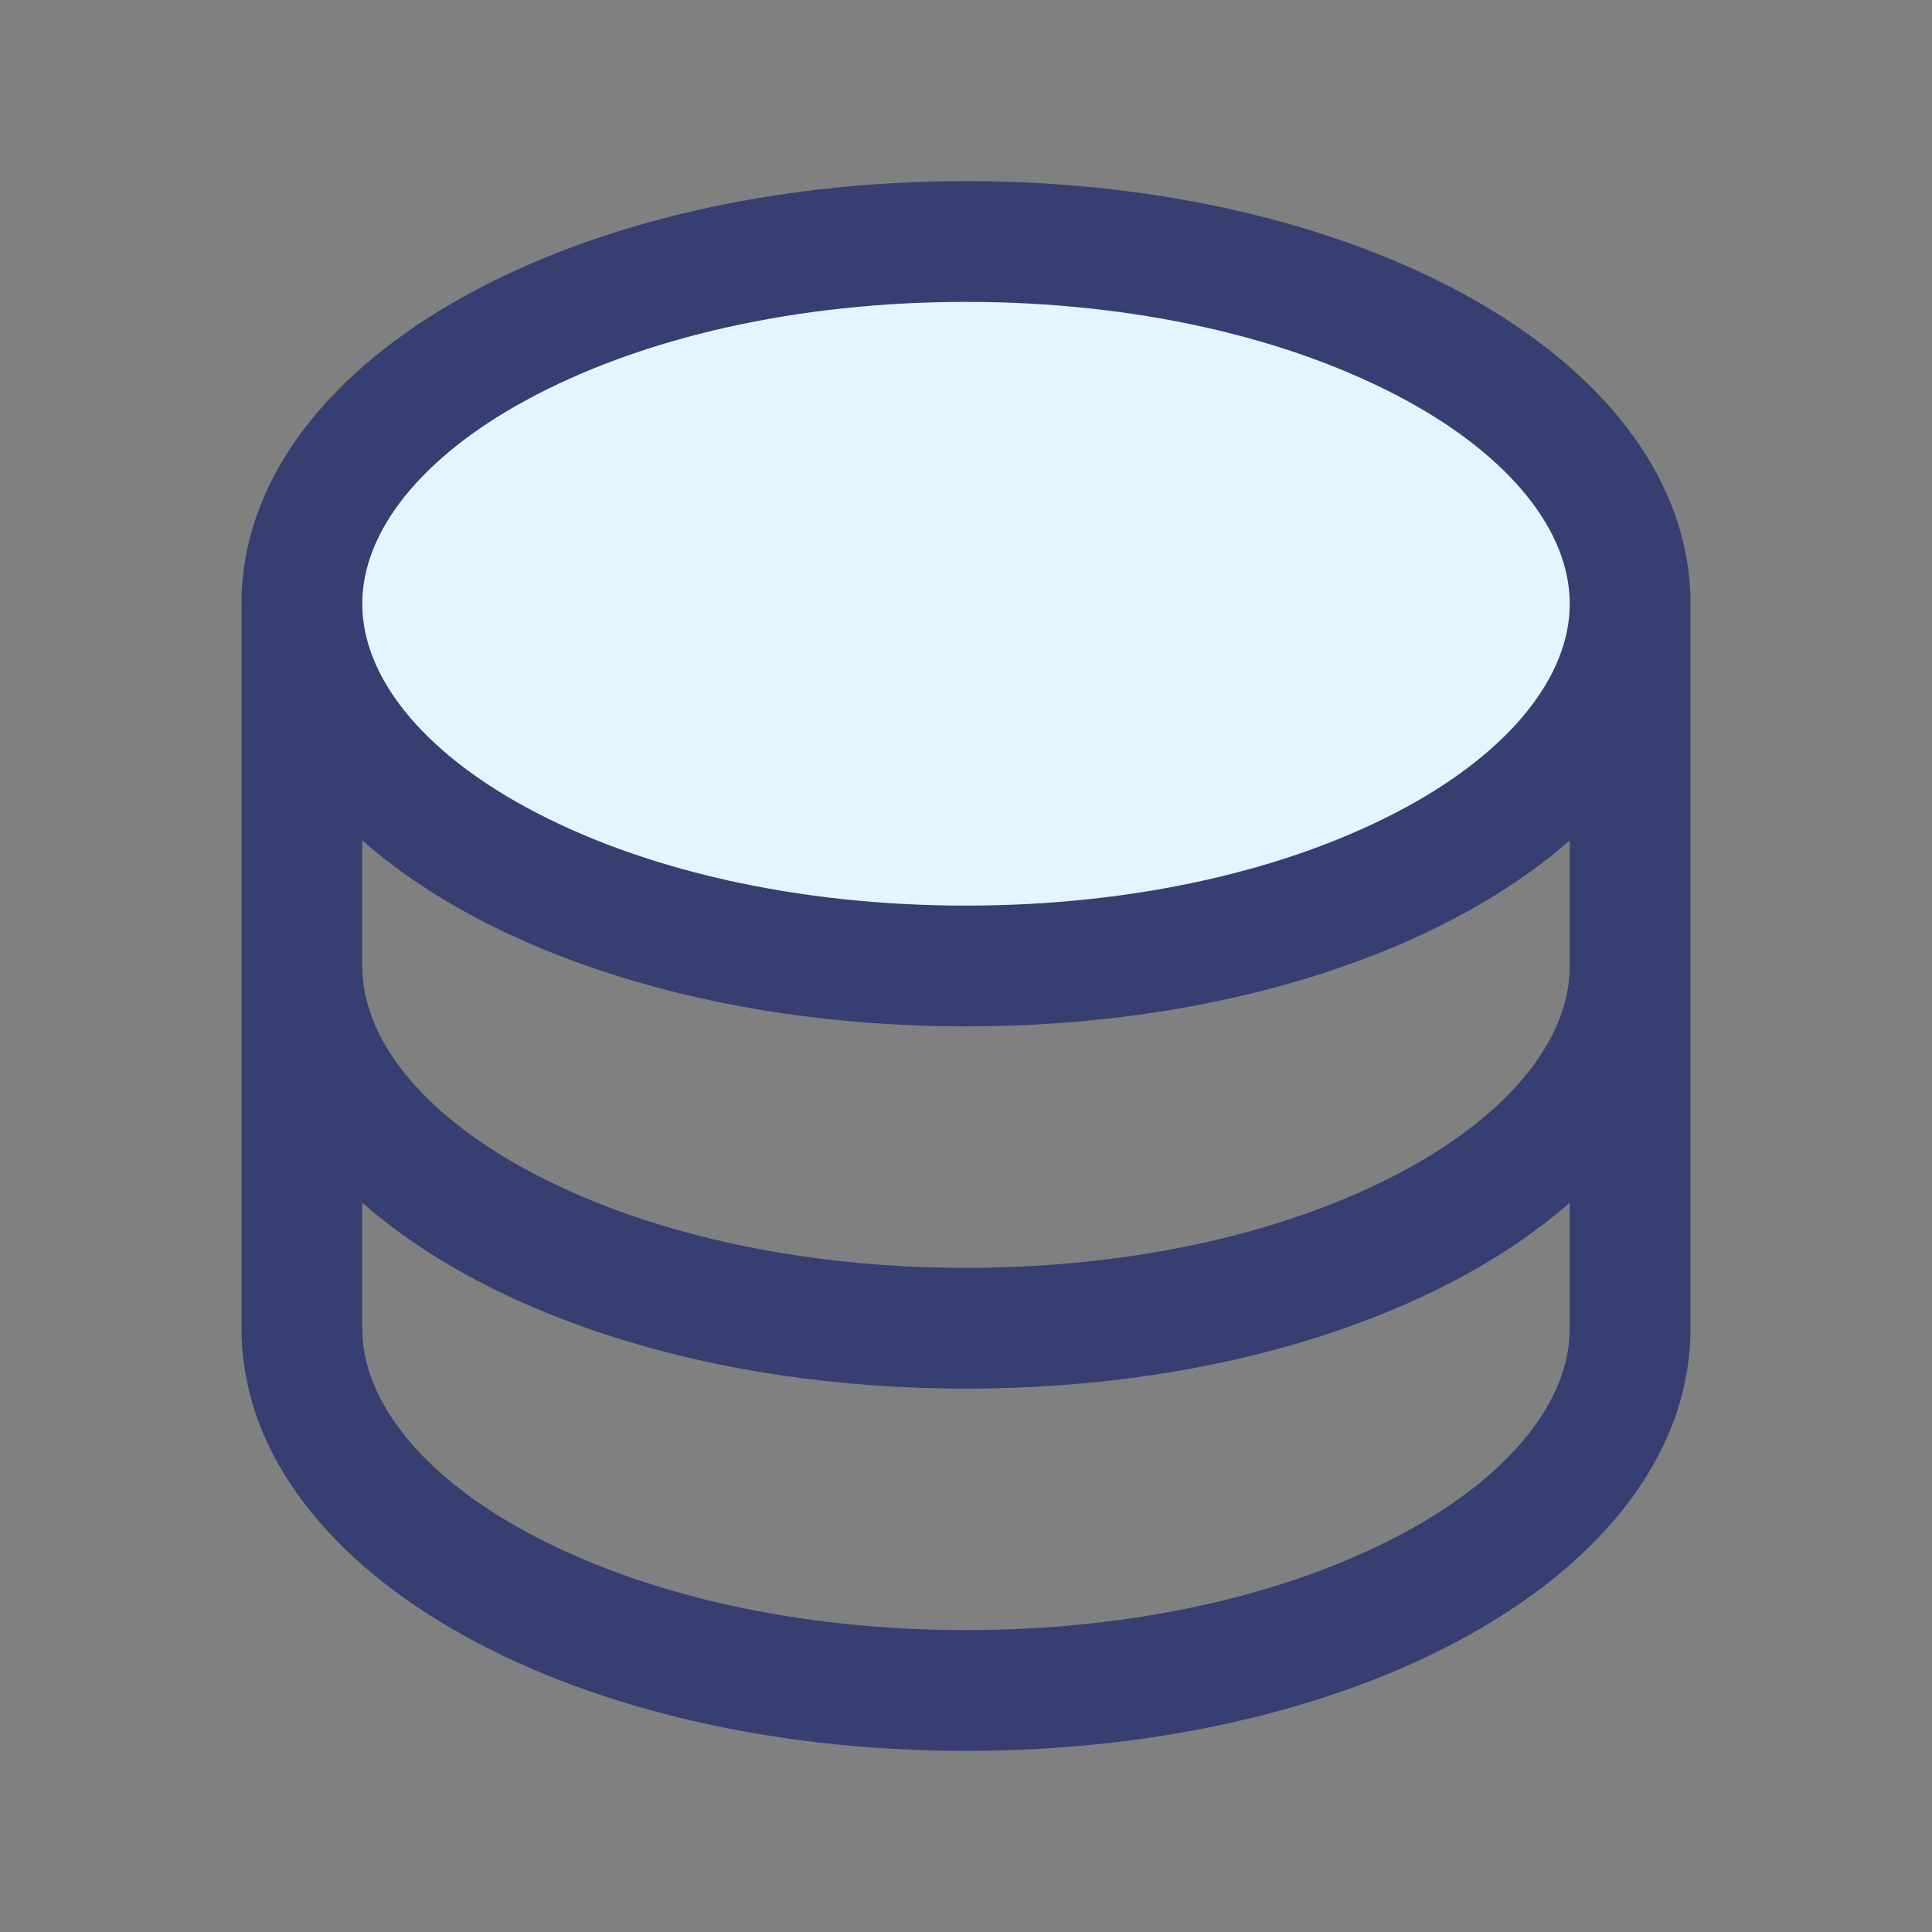
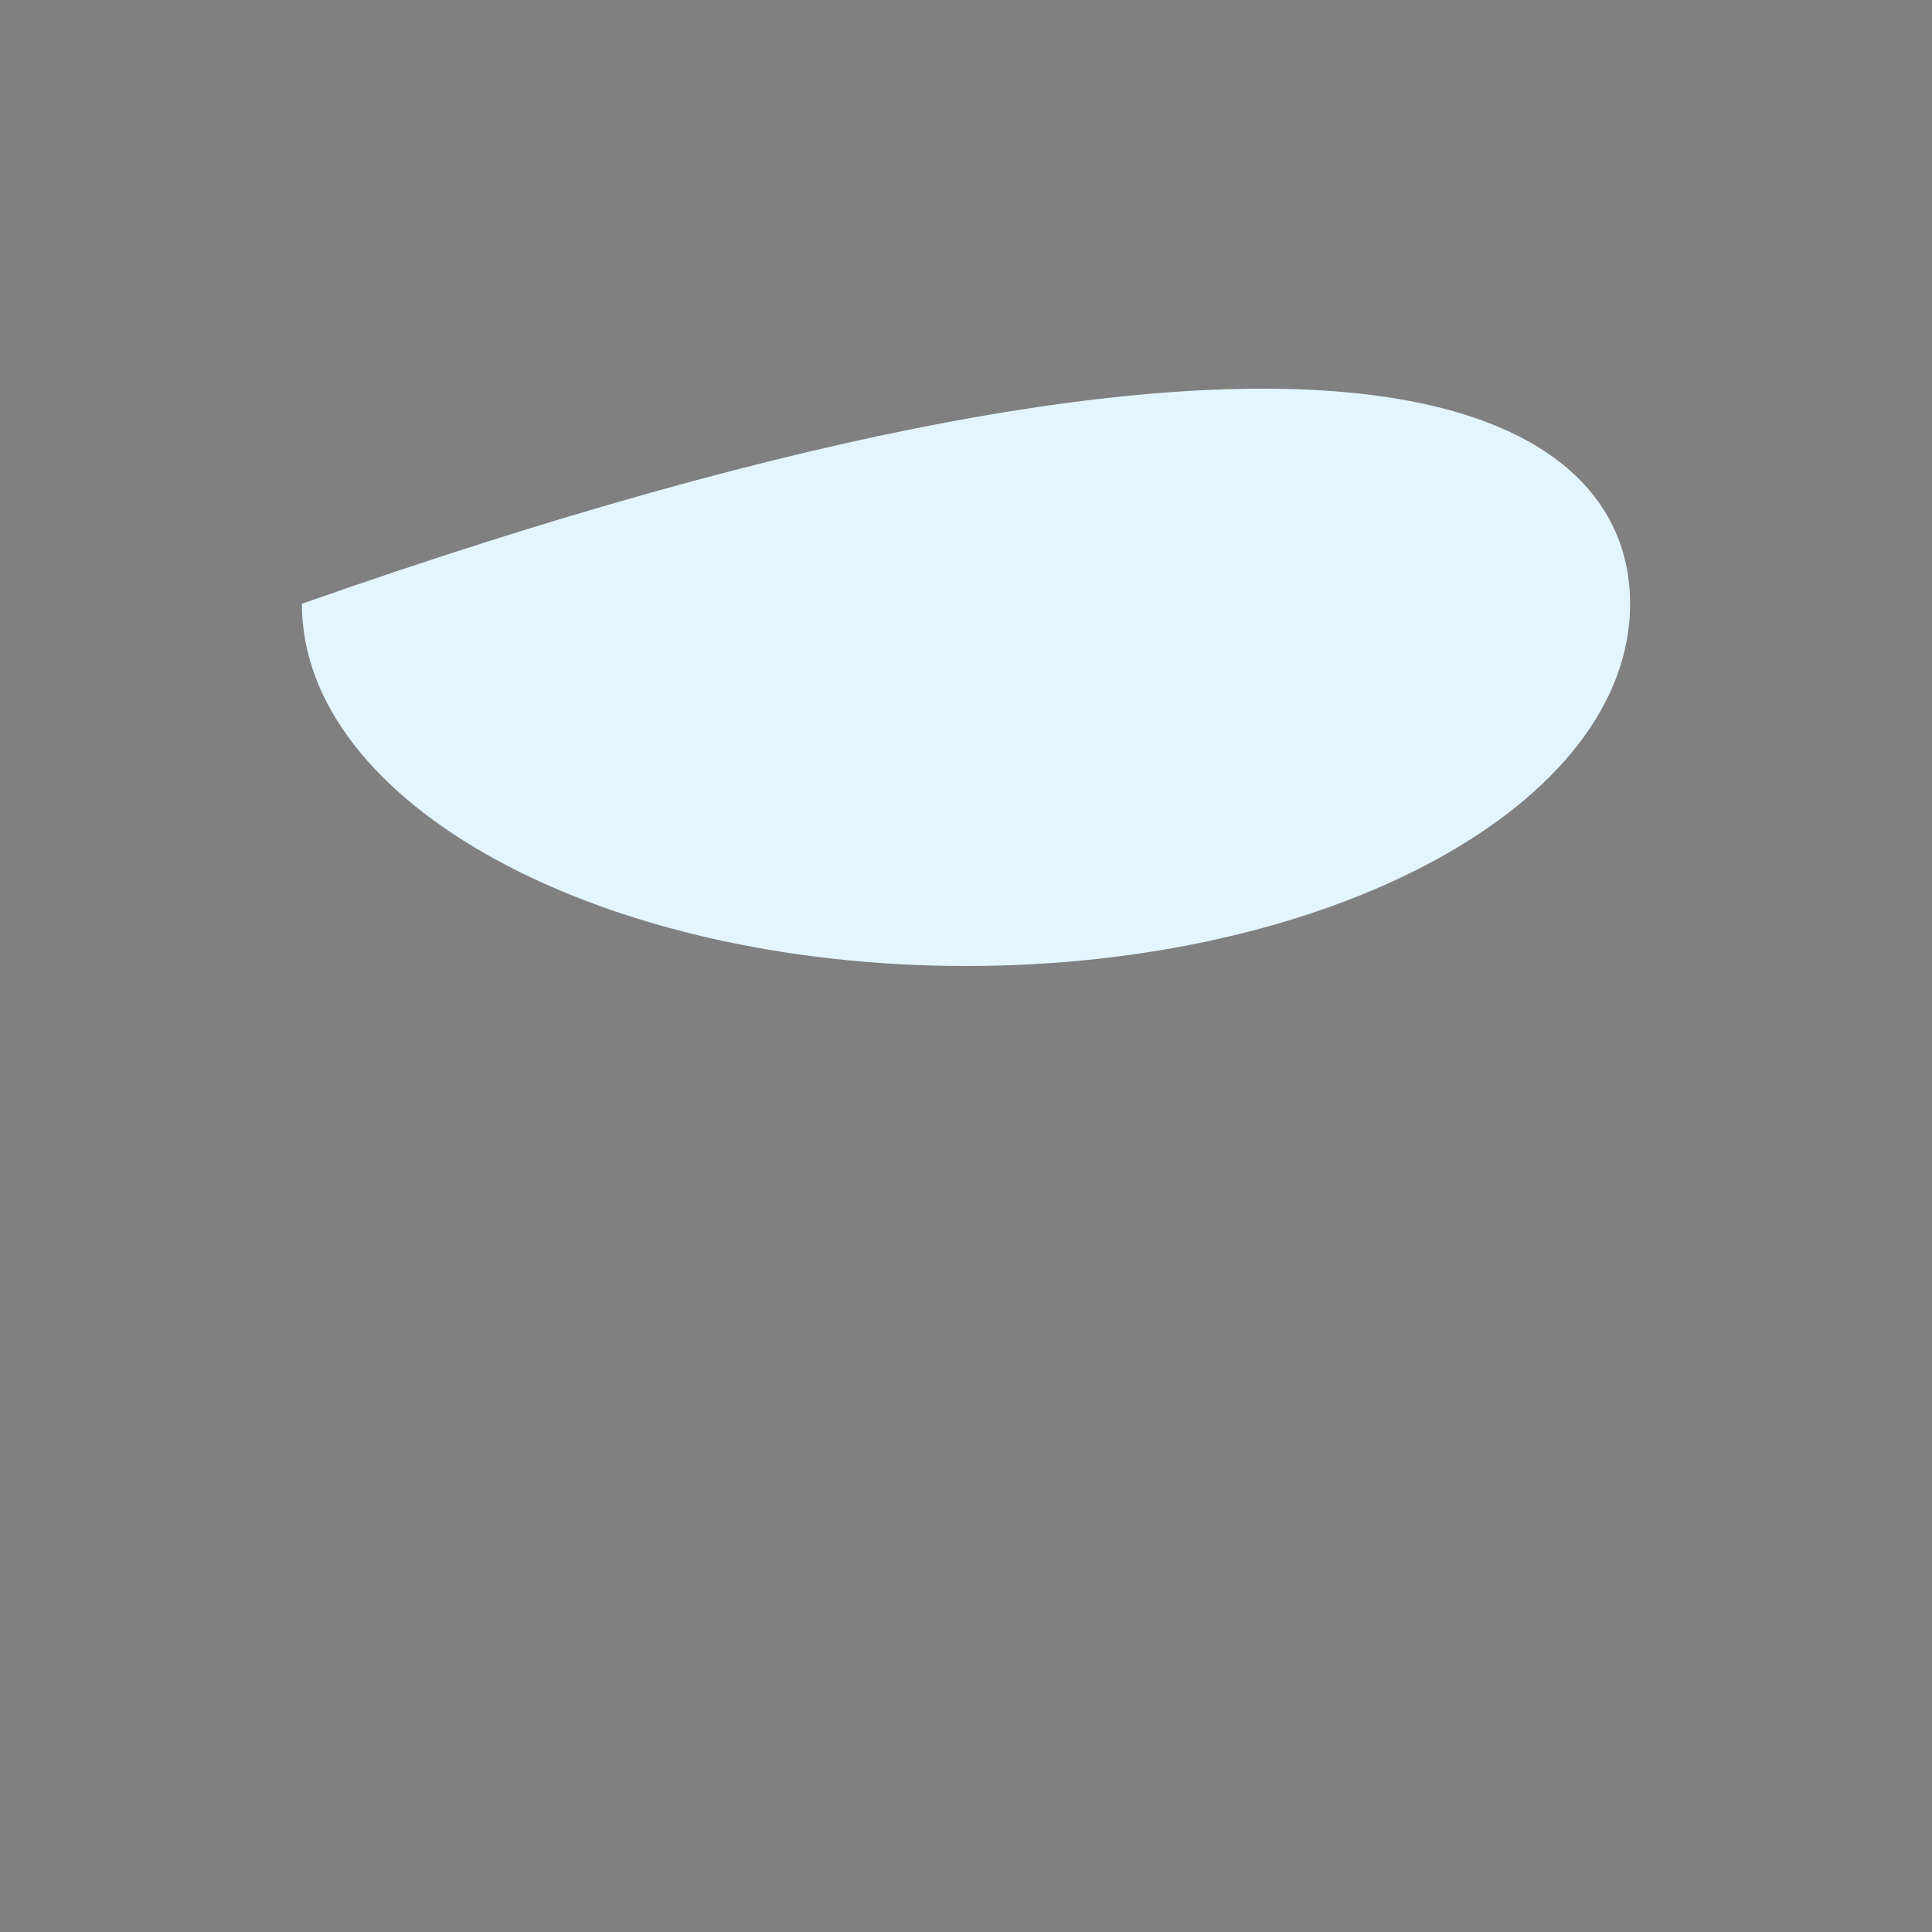
<svg xmlns="http://www.w3.org/2000/svg" width="48" height="48" viewBox="0 0 48 48" fill="none">
  <rect x="0" y="0" width="48" height="48" fill="#808080" stroke="none" />
-   <path d="M40.5 15C40.5 19.971 33.112 24 24 24C14.887 24 7.5 19.971 7.5 15C7.5 10.029 14.887 6 24 6C33.112 6 40.5 10.029 40.5 15Z" fill="#E3F5FF" />
-   <path d="M24 4.5C13.907 4.5 6 9.113 6 15V33C6 38.888 13.907 43.5 24 43.5C34.093 43.5 42 38.888 42 33V15C42 9.113 34.093 4.5 24 4.5ZM39 24C39 25.804 37.523 27.643 34.948 29.047C32.049 30.628 28.161 31.5 24 31.5C19.839 31.5 15.951 30.628 13.052 29.047C10.477 27.643 9 25.804 9 24V20.88C12.199 23.692 17.668 25.5 24 25.5C30.332 25.5 35.801 23.685 39 20.88V24ZM13.052 9.953C15.951 8.372 19.839 7.5 24 7.5C28.161 7.5 32.049 8.372 34.948 9.953C37.523 11.357 39 13.196 39 15C39 16.804 37.523 18.643 34.948 20.047C32.049 21.628 28.161 22.5 24 22.5C19.839 22.5 15.951 21.628 13.052 20.047C10.477 18.643 9 16.804 9 15C9 13.196 10.477 11.357 13.052 9.953ZM34.948 38.047C32.049 39.628 28.161 40.5 24 40.5C19.839 40.5 15.951 39.628 13.052 38.047C10.477 36.643 9 34.804 9 33V29.88C12.199 32.693 17.668 34.5 24 34.5C30.332 34.5 35.801 32.685 39 29.88V33C39 34.804 37.523 36.643 34.948 38.047Z" fill="#363E72" />
+   <path d="M40.5 15C40.5 19.971 33.112 24 24 24C14.887 24 7.5 19.971 7.5 15C33.112 6 40.5 10.029 40.5 15Z" fill="#E3F5FF" />
</svg>